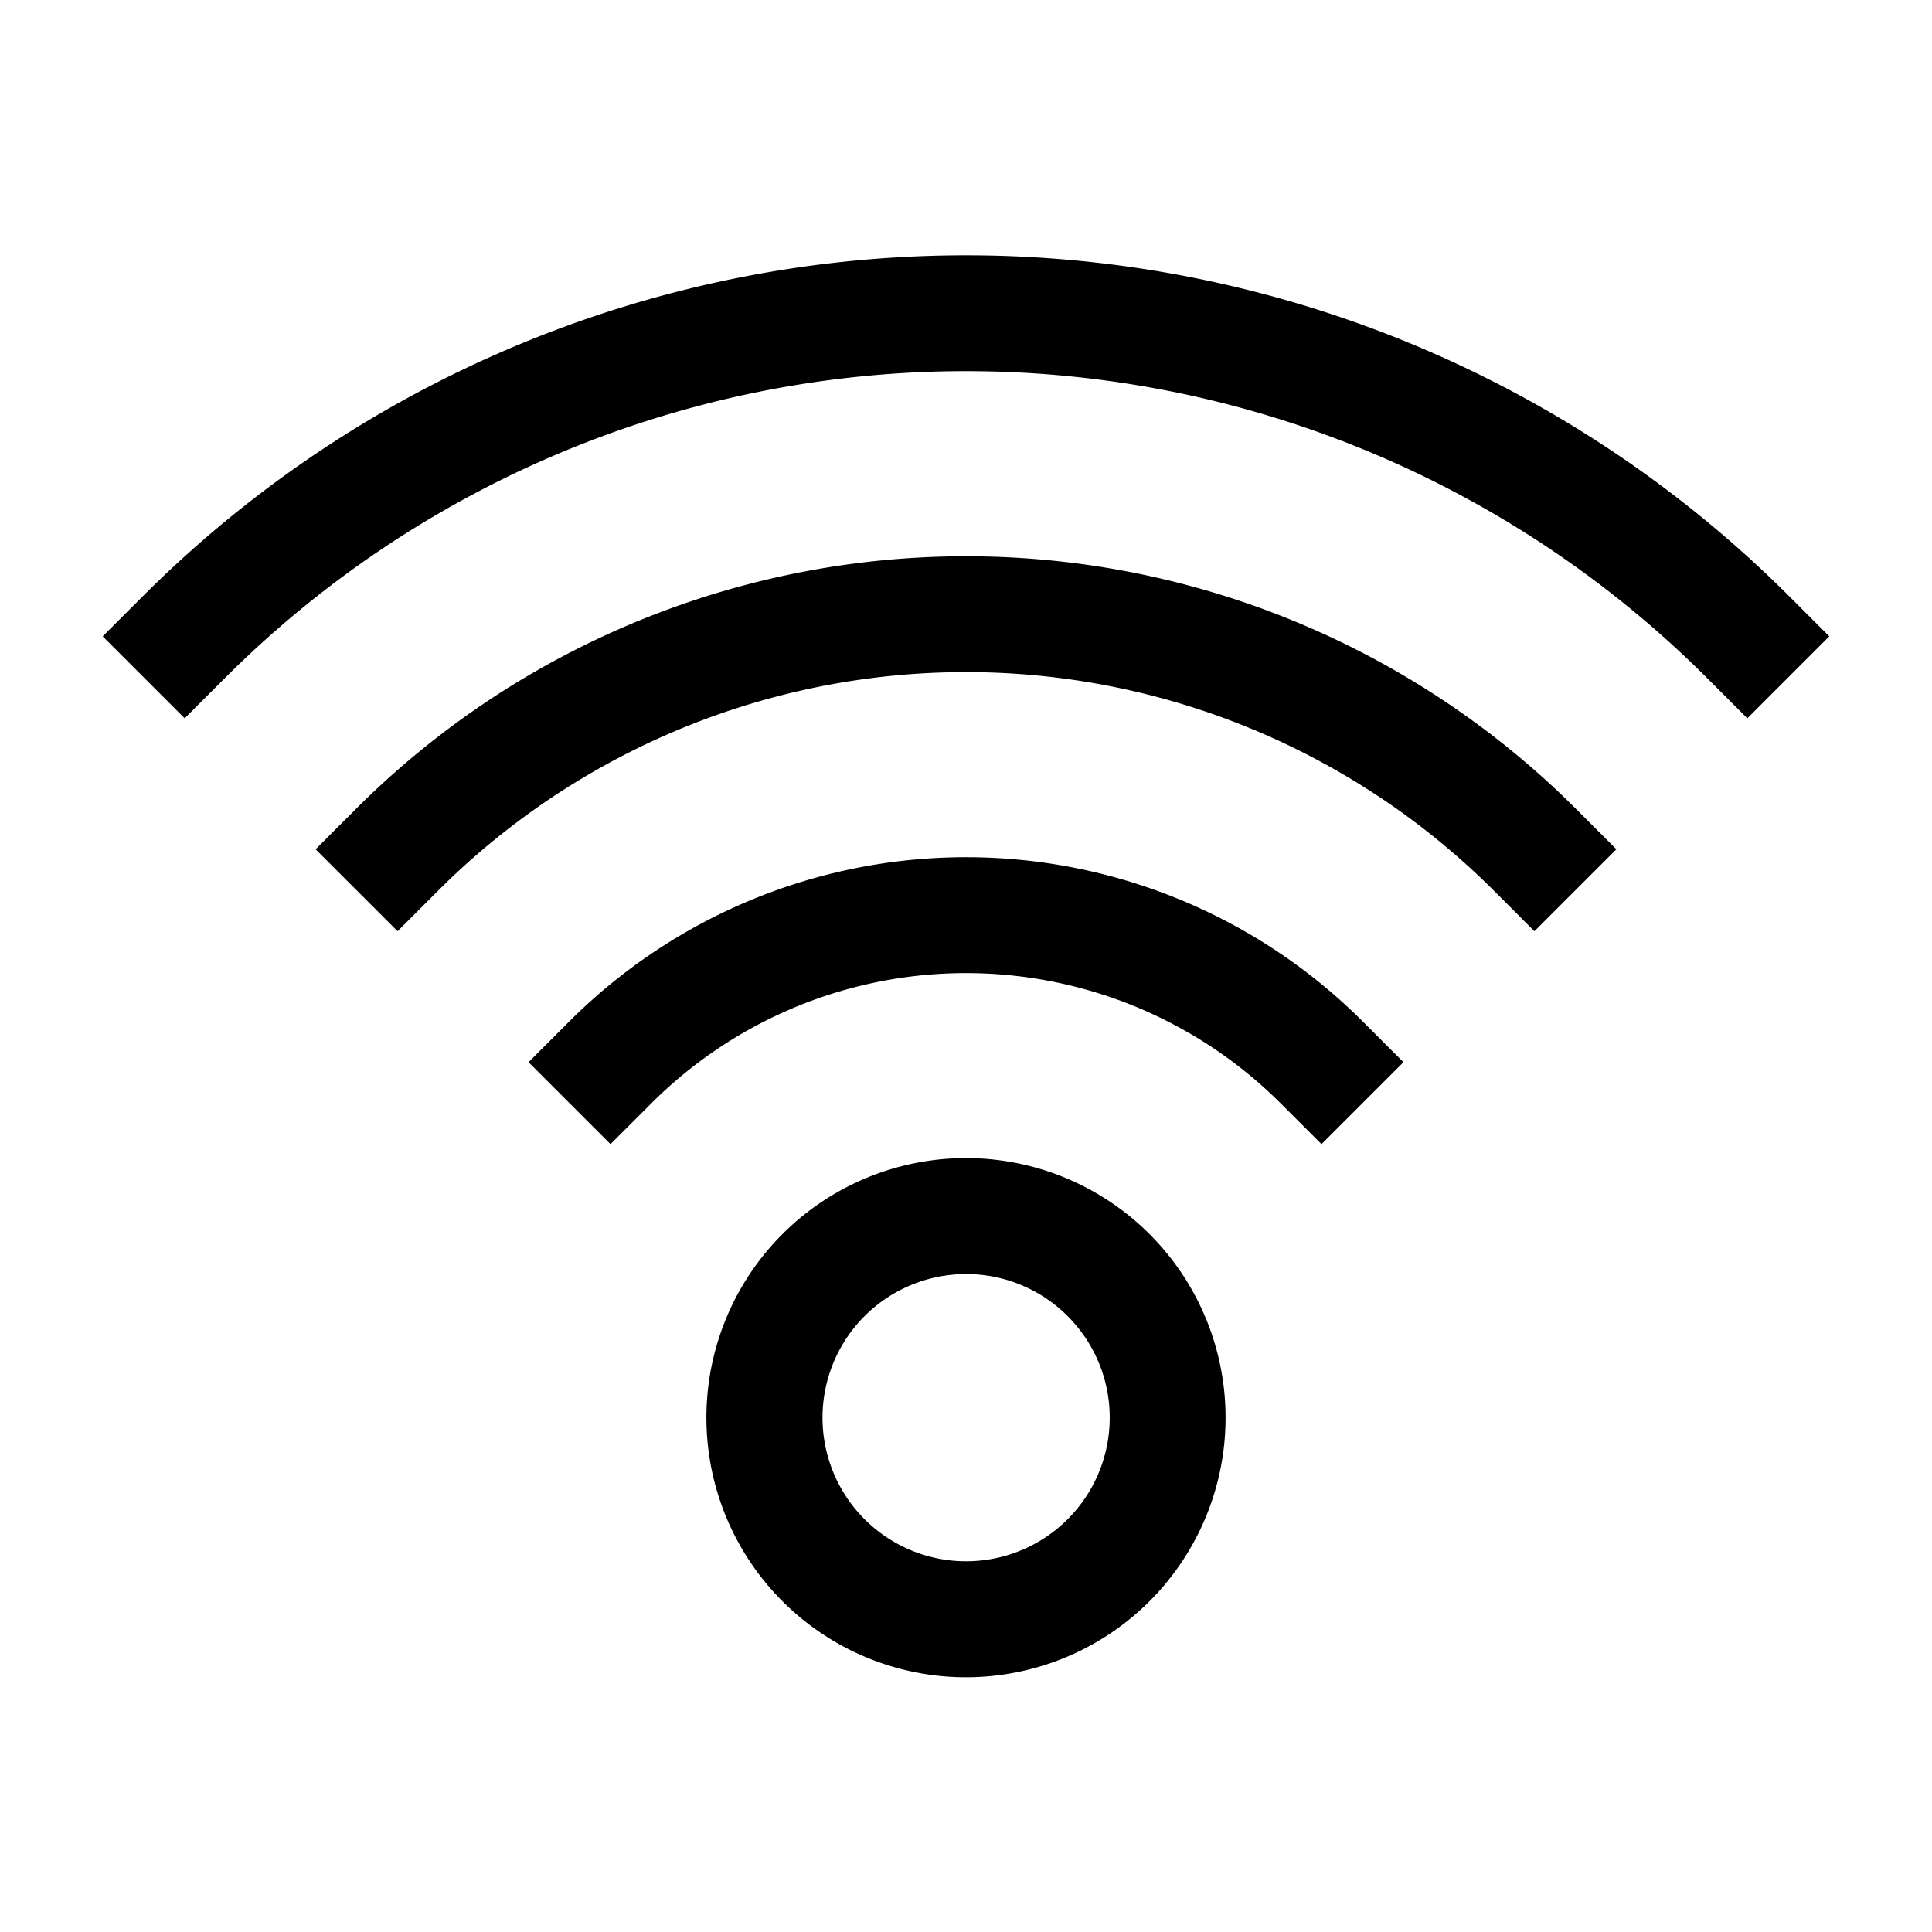
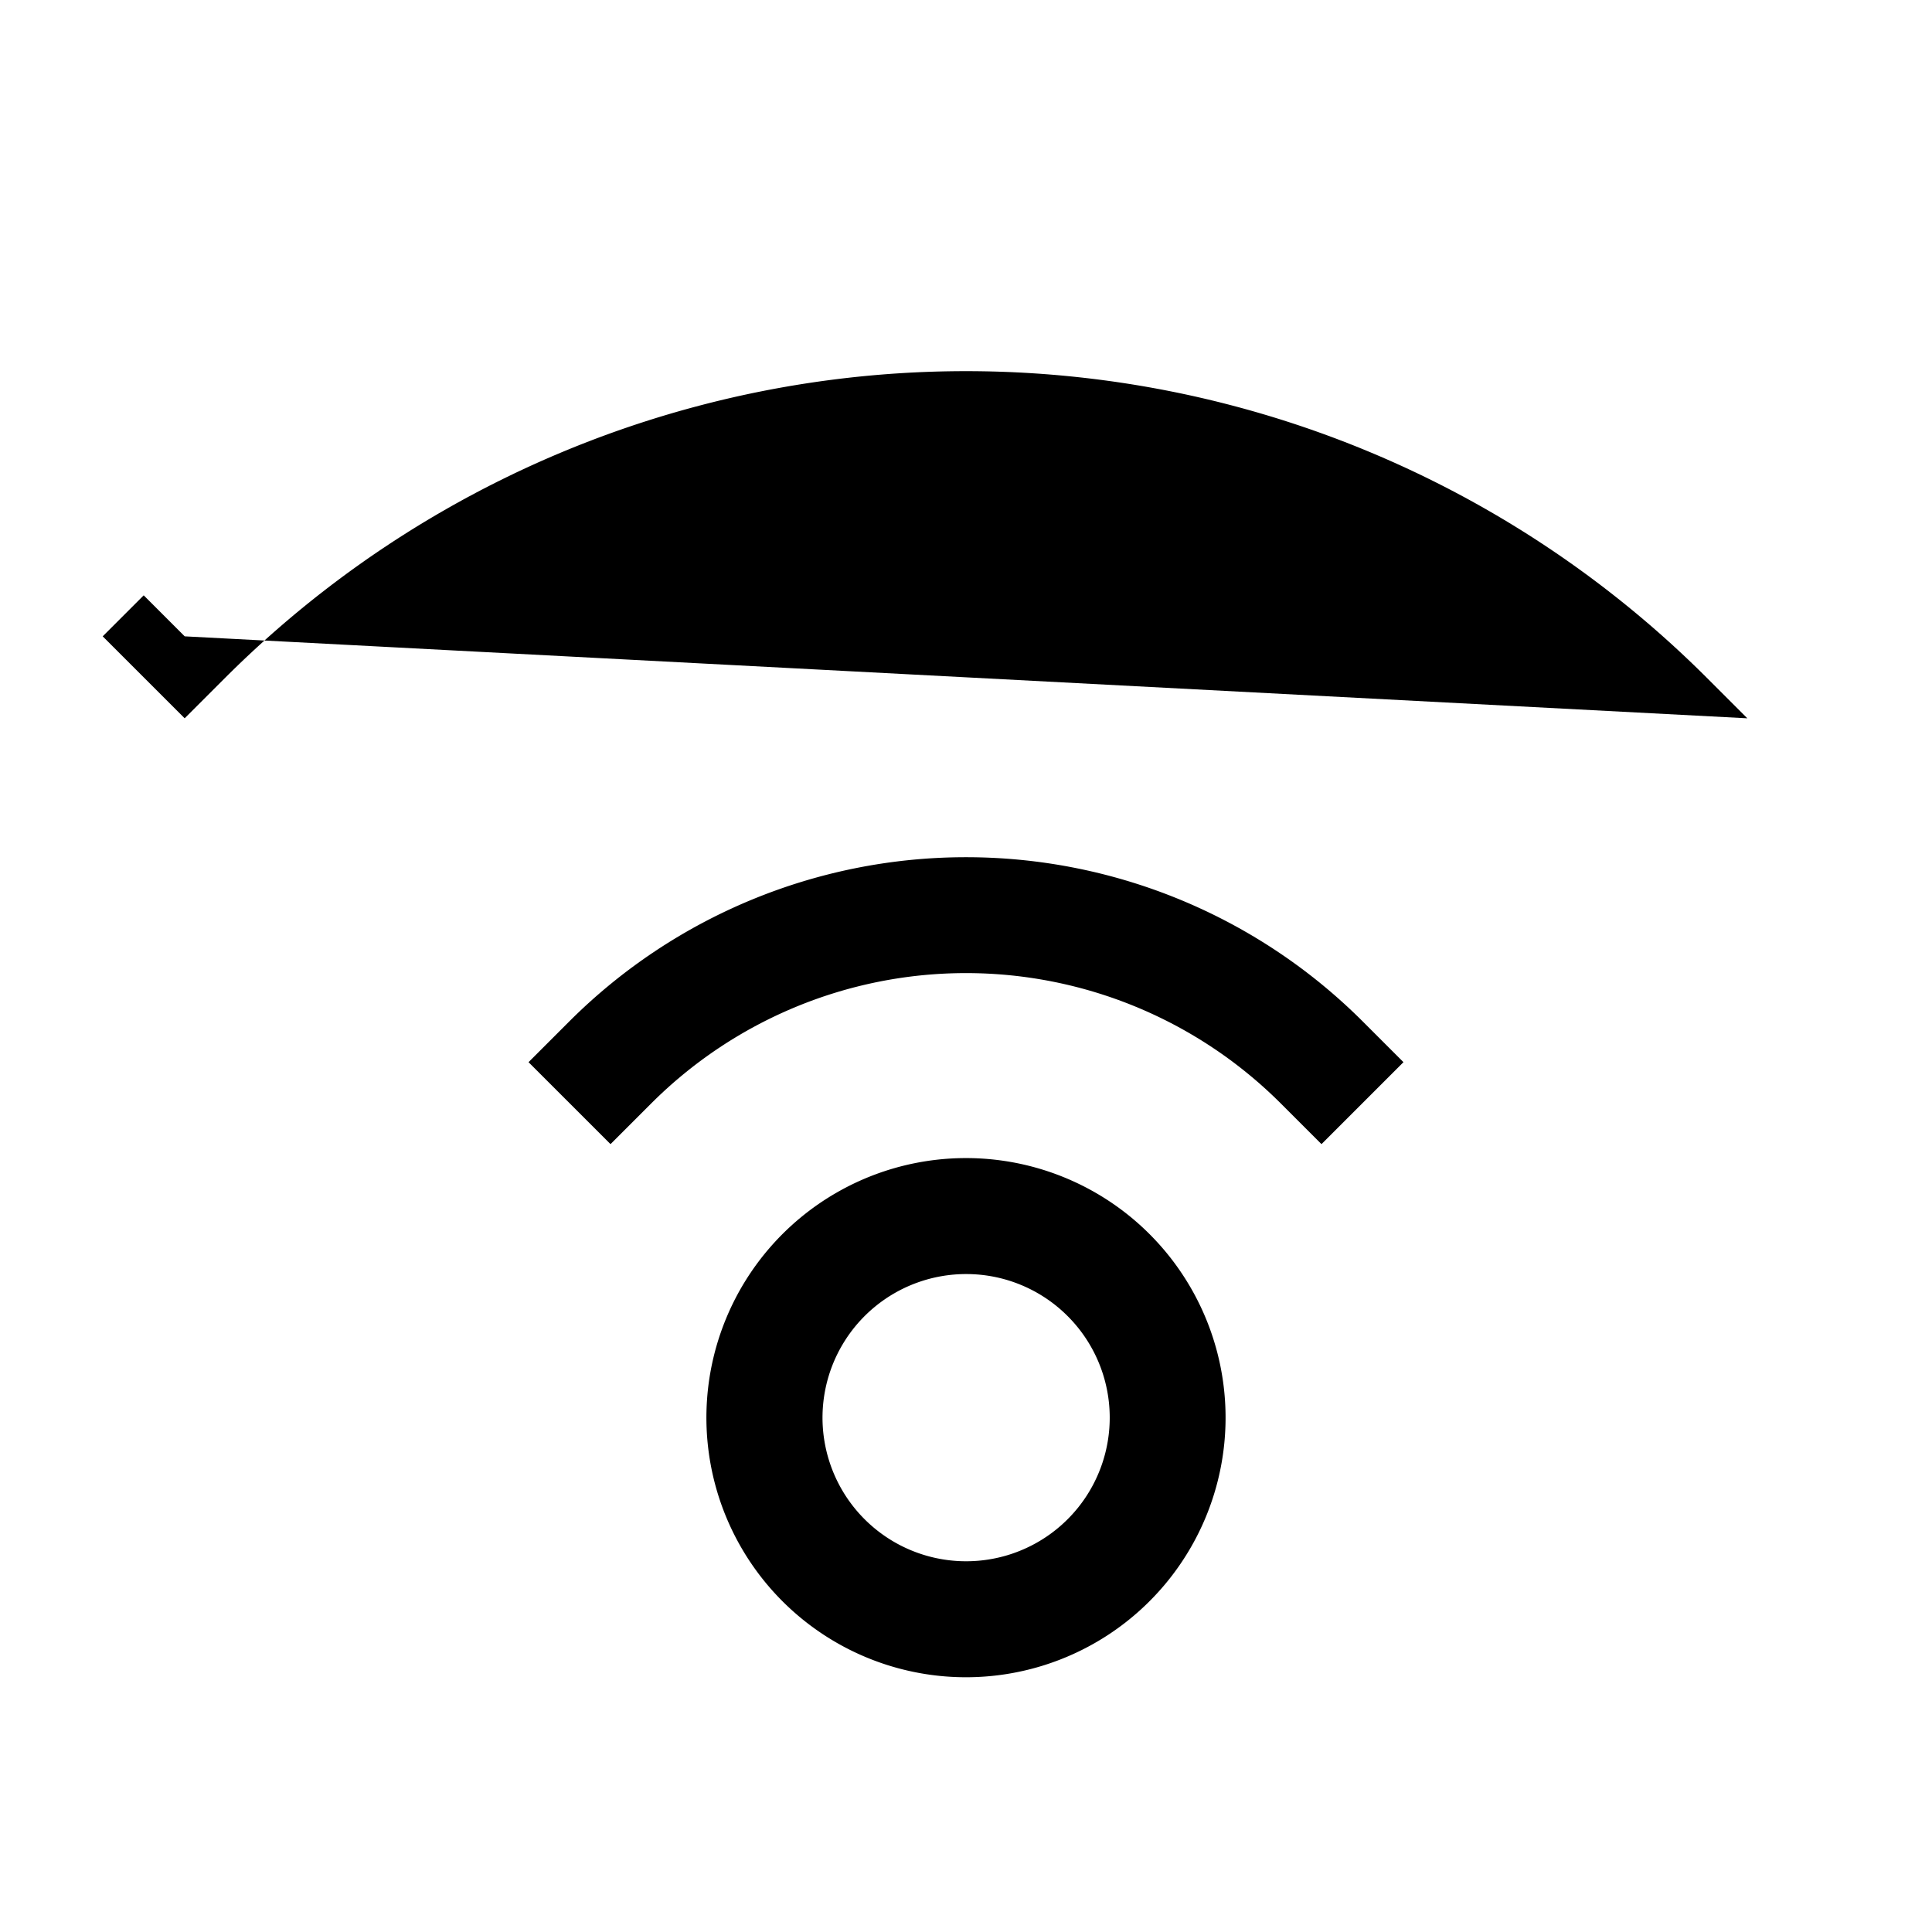
<svg xmlns="http://www.w3.org/2000/svg" height="512" viewBox="0 0 100 100" width="512">
  <g id="object">
    <g id="_16" data-name="16">
      <path d="m50 86.814a13.436 13.436 0 1 1 9.5-22.937 13.436 13.436 0 0 1 -9.5 22.937zm0-20.869a7.433 7.433 0 1 0 5.259 2.174 7.418 7.418 0 0 0 -5.259-2.174z" />
      <path d="m68.4 59.22-2.121-2.12a23.047 23.047 0 0 0 -32.558 0l-2.121 2.12-4.243-4.242 2.122-2.122a29.053 29.053 0 0 1 41.042 0l2.122 2.122z" />
-       <path d="m79.421 48.2-2.121-2.122a38.652 38.652 0 0 0 -54.6 0l-2.121 2.122-4.243-4.242 2.122-2.121a44.656 44.656 0 0 1 63.084 0l2.122 2.121z" />
-       <path d="m90.441 37.179-2.121-2.121a54.255 54.255 0 0 0 -76.64 0l-2.121 2.121-4.243-4.242 2.122-2.122a60.261 60.261 0 0 1 85.124 0l2.122 2.122z" />
+       <path d="m90.441 37.179-2.121-2.121a54.255 54.255 0 0 0 -76.64 0l-2.121 2.121-4.243-4.242 2.122-2.122l2.122 2.122z" />
    </g>
  </g>
</svg>